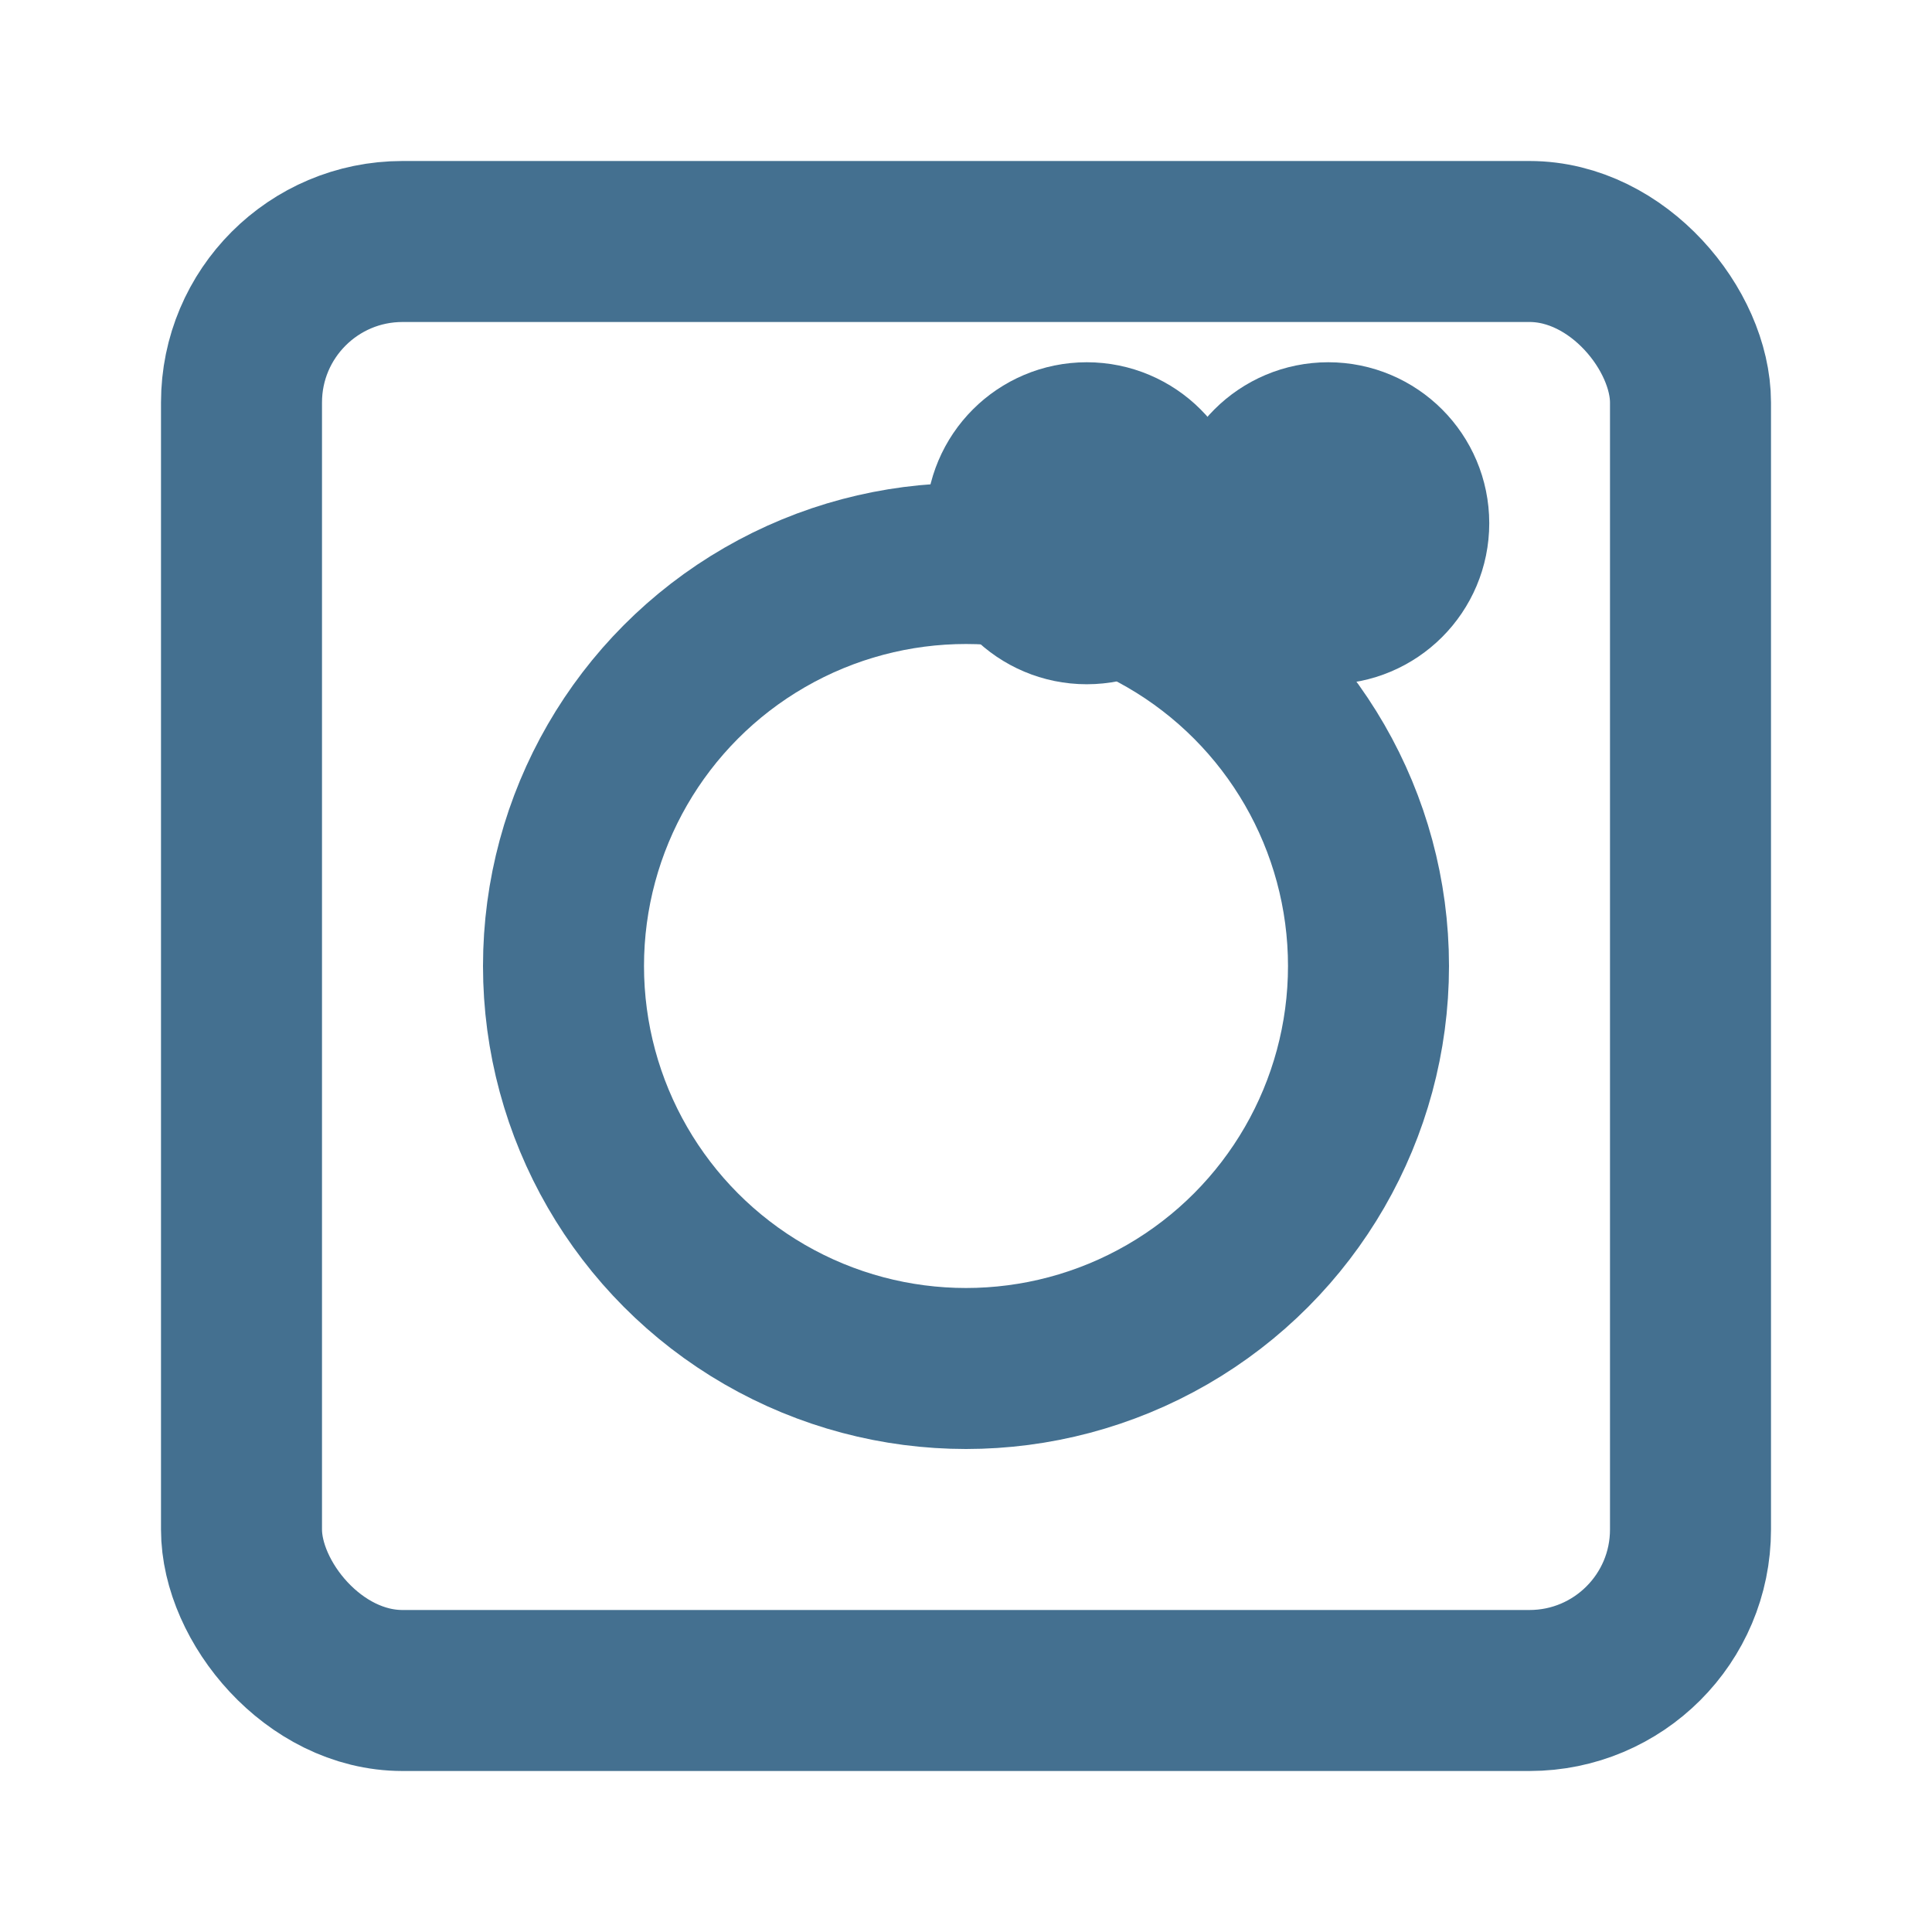
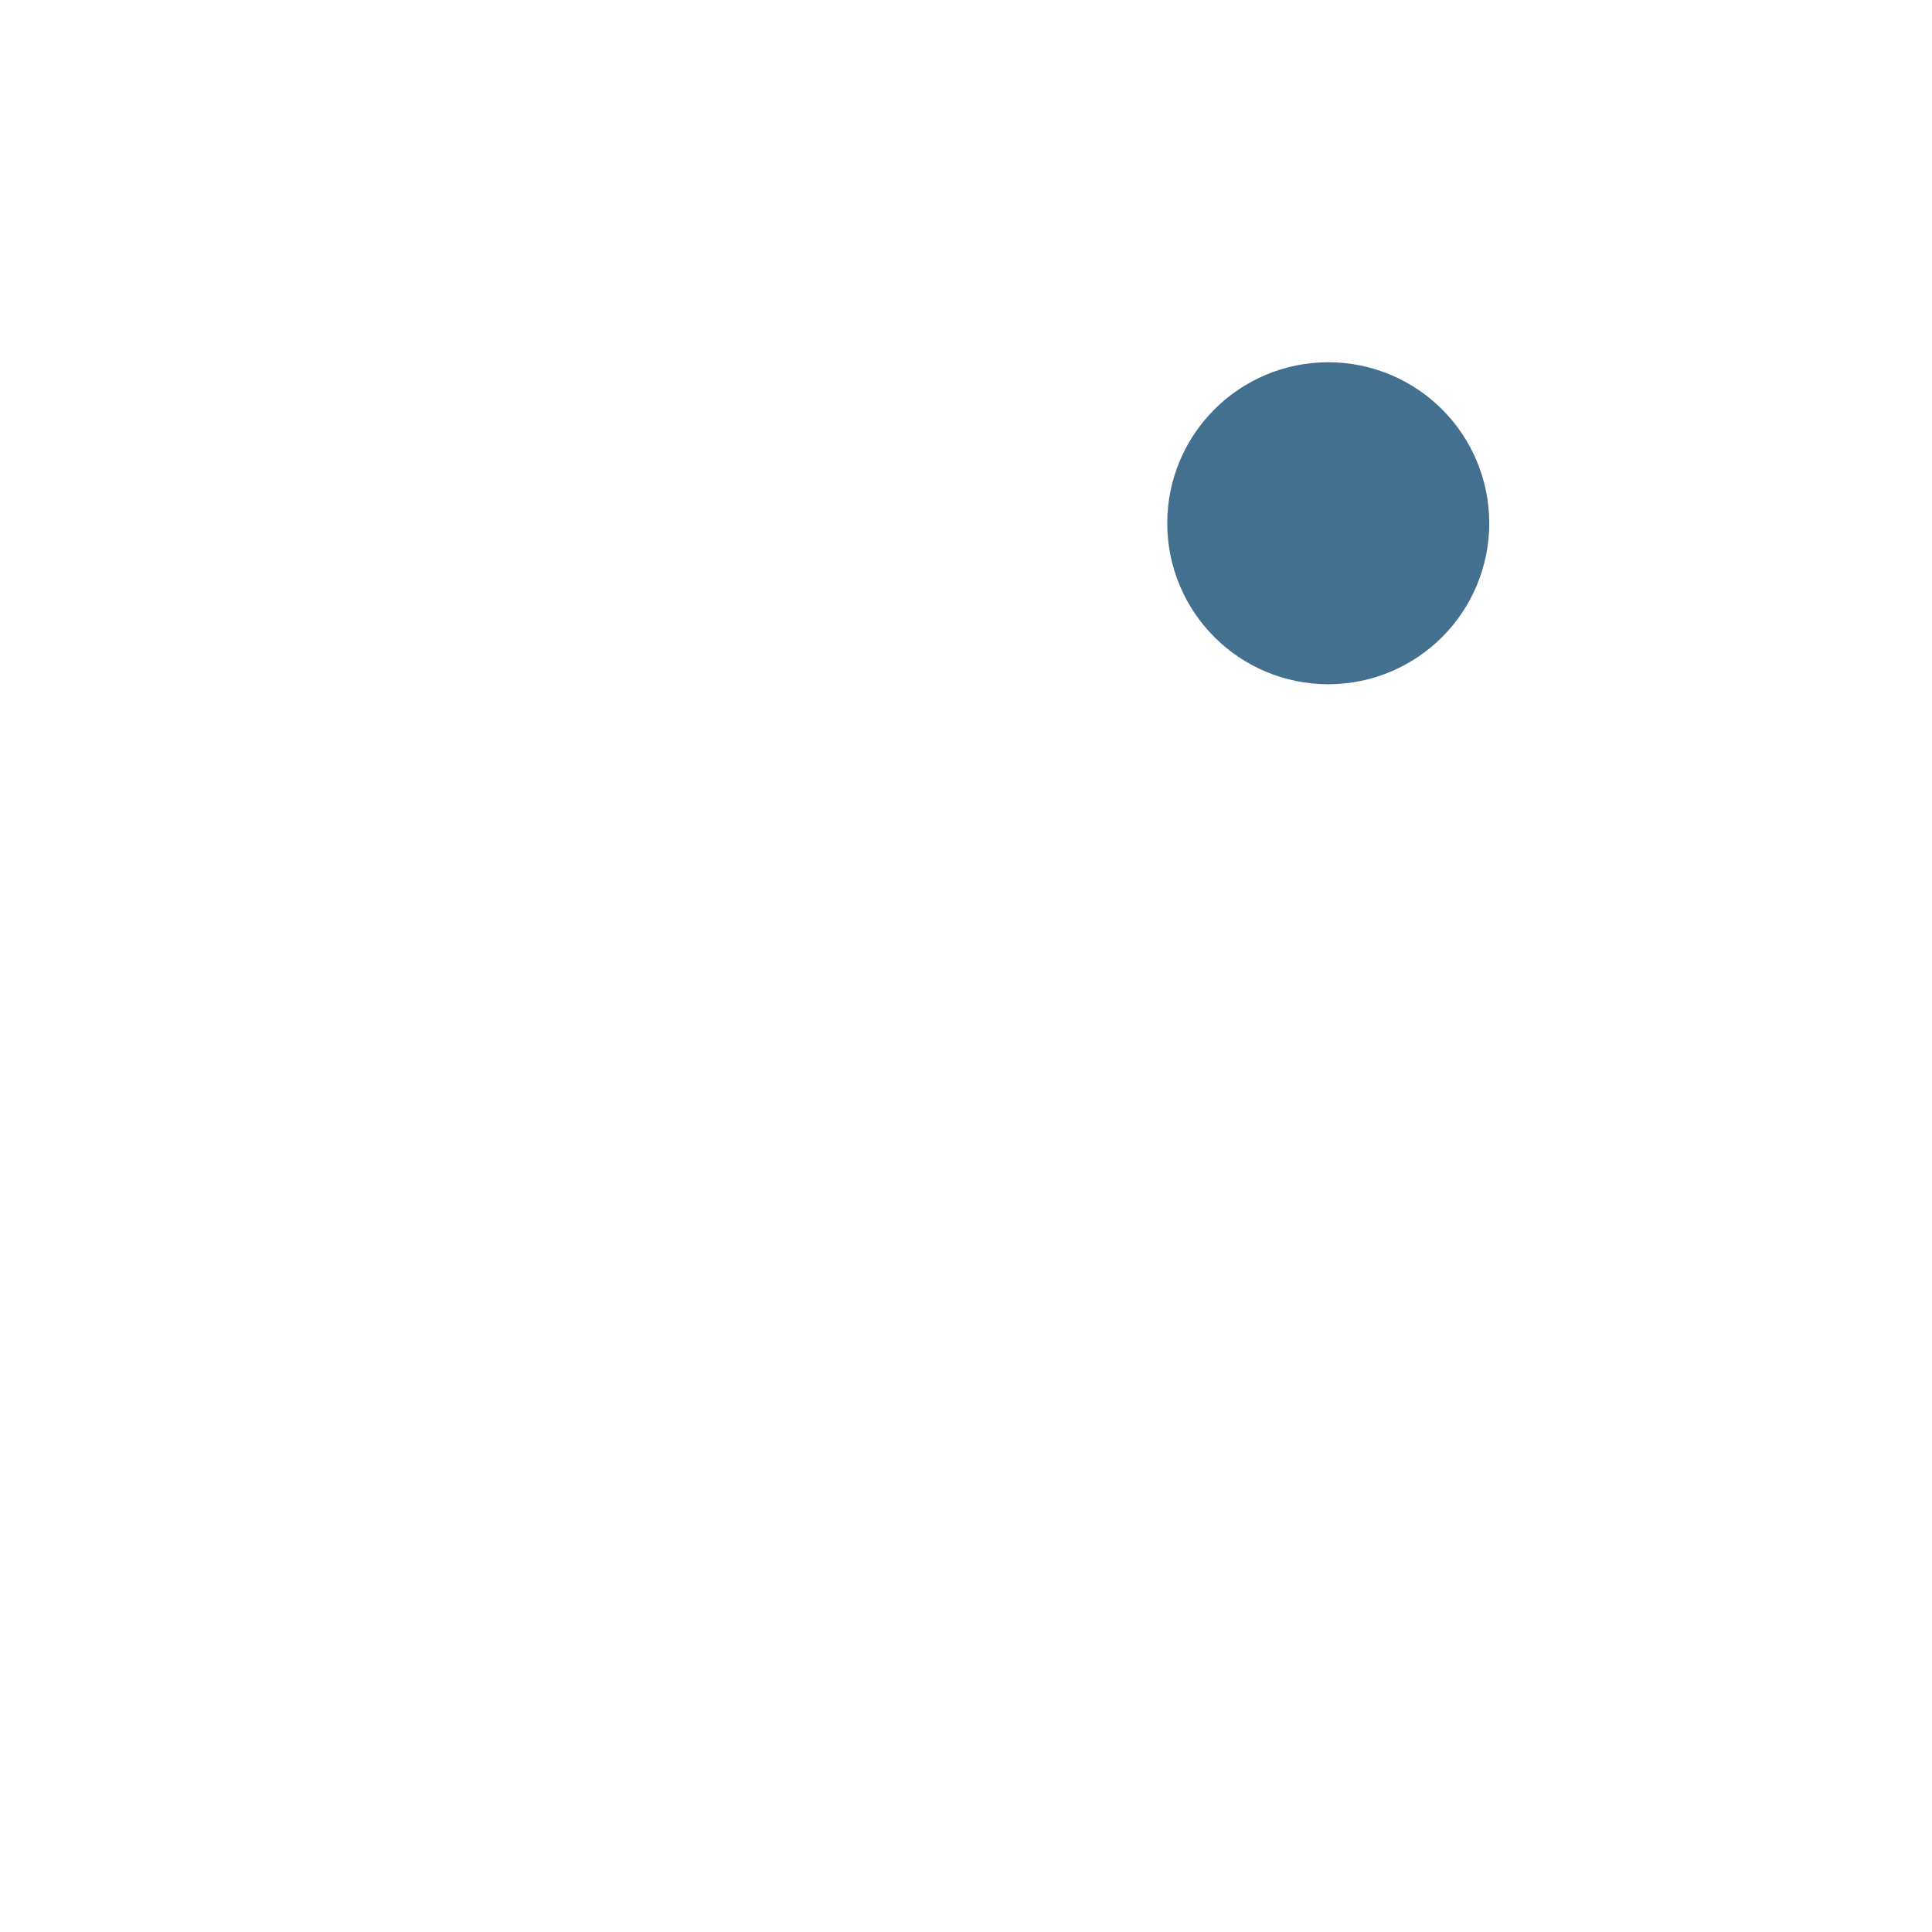
<svg xmlns="http://www.w3.org/2000/svg" viewBox="0 0 24 24" width="48" height="48" fill="none" stroke="#447090" stroke-width="2" stroke-linecap="round" stroke-linejoin="round">
-   <rect x="3" y="3" width="18" height="18" rx="2" ry="2" />
-   <circle cx="12" cy="12" r="5" />
  <circle cx="16.5" cy="6.5" r="1" />
-   <circle cx="13.5" cy="6.5" r="1" />
</svg>